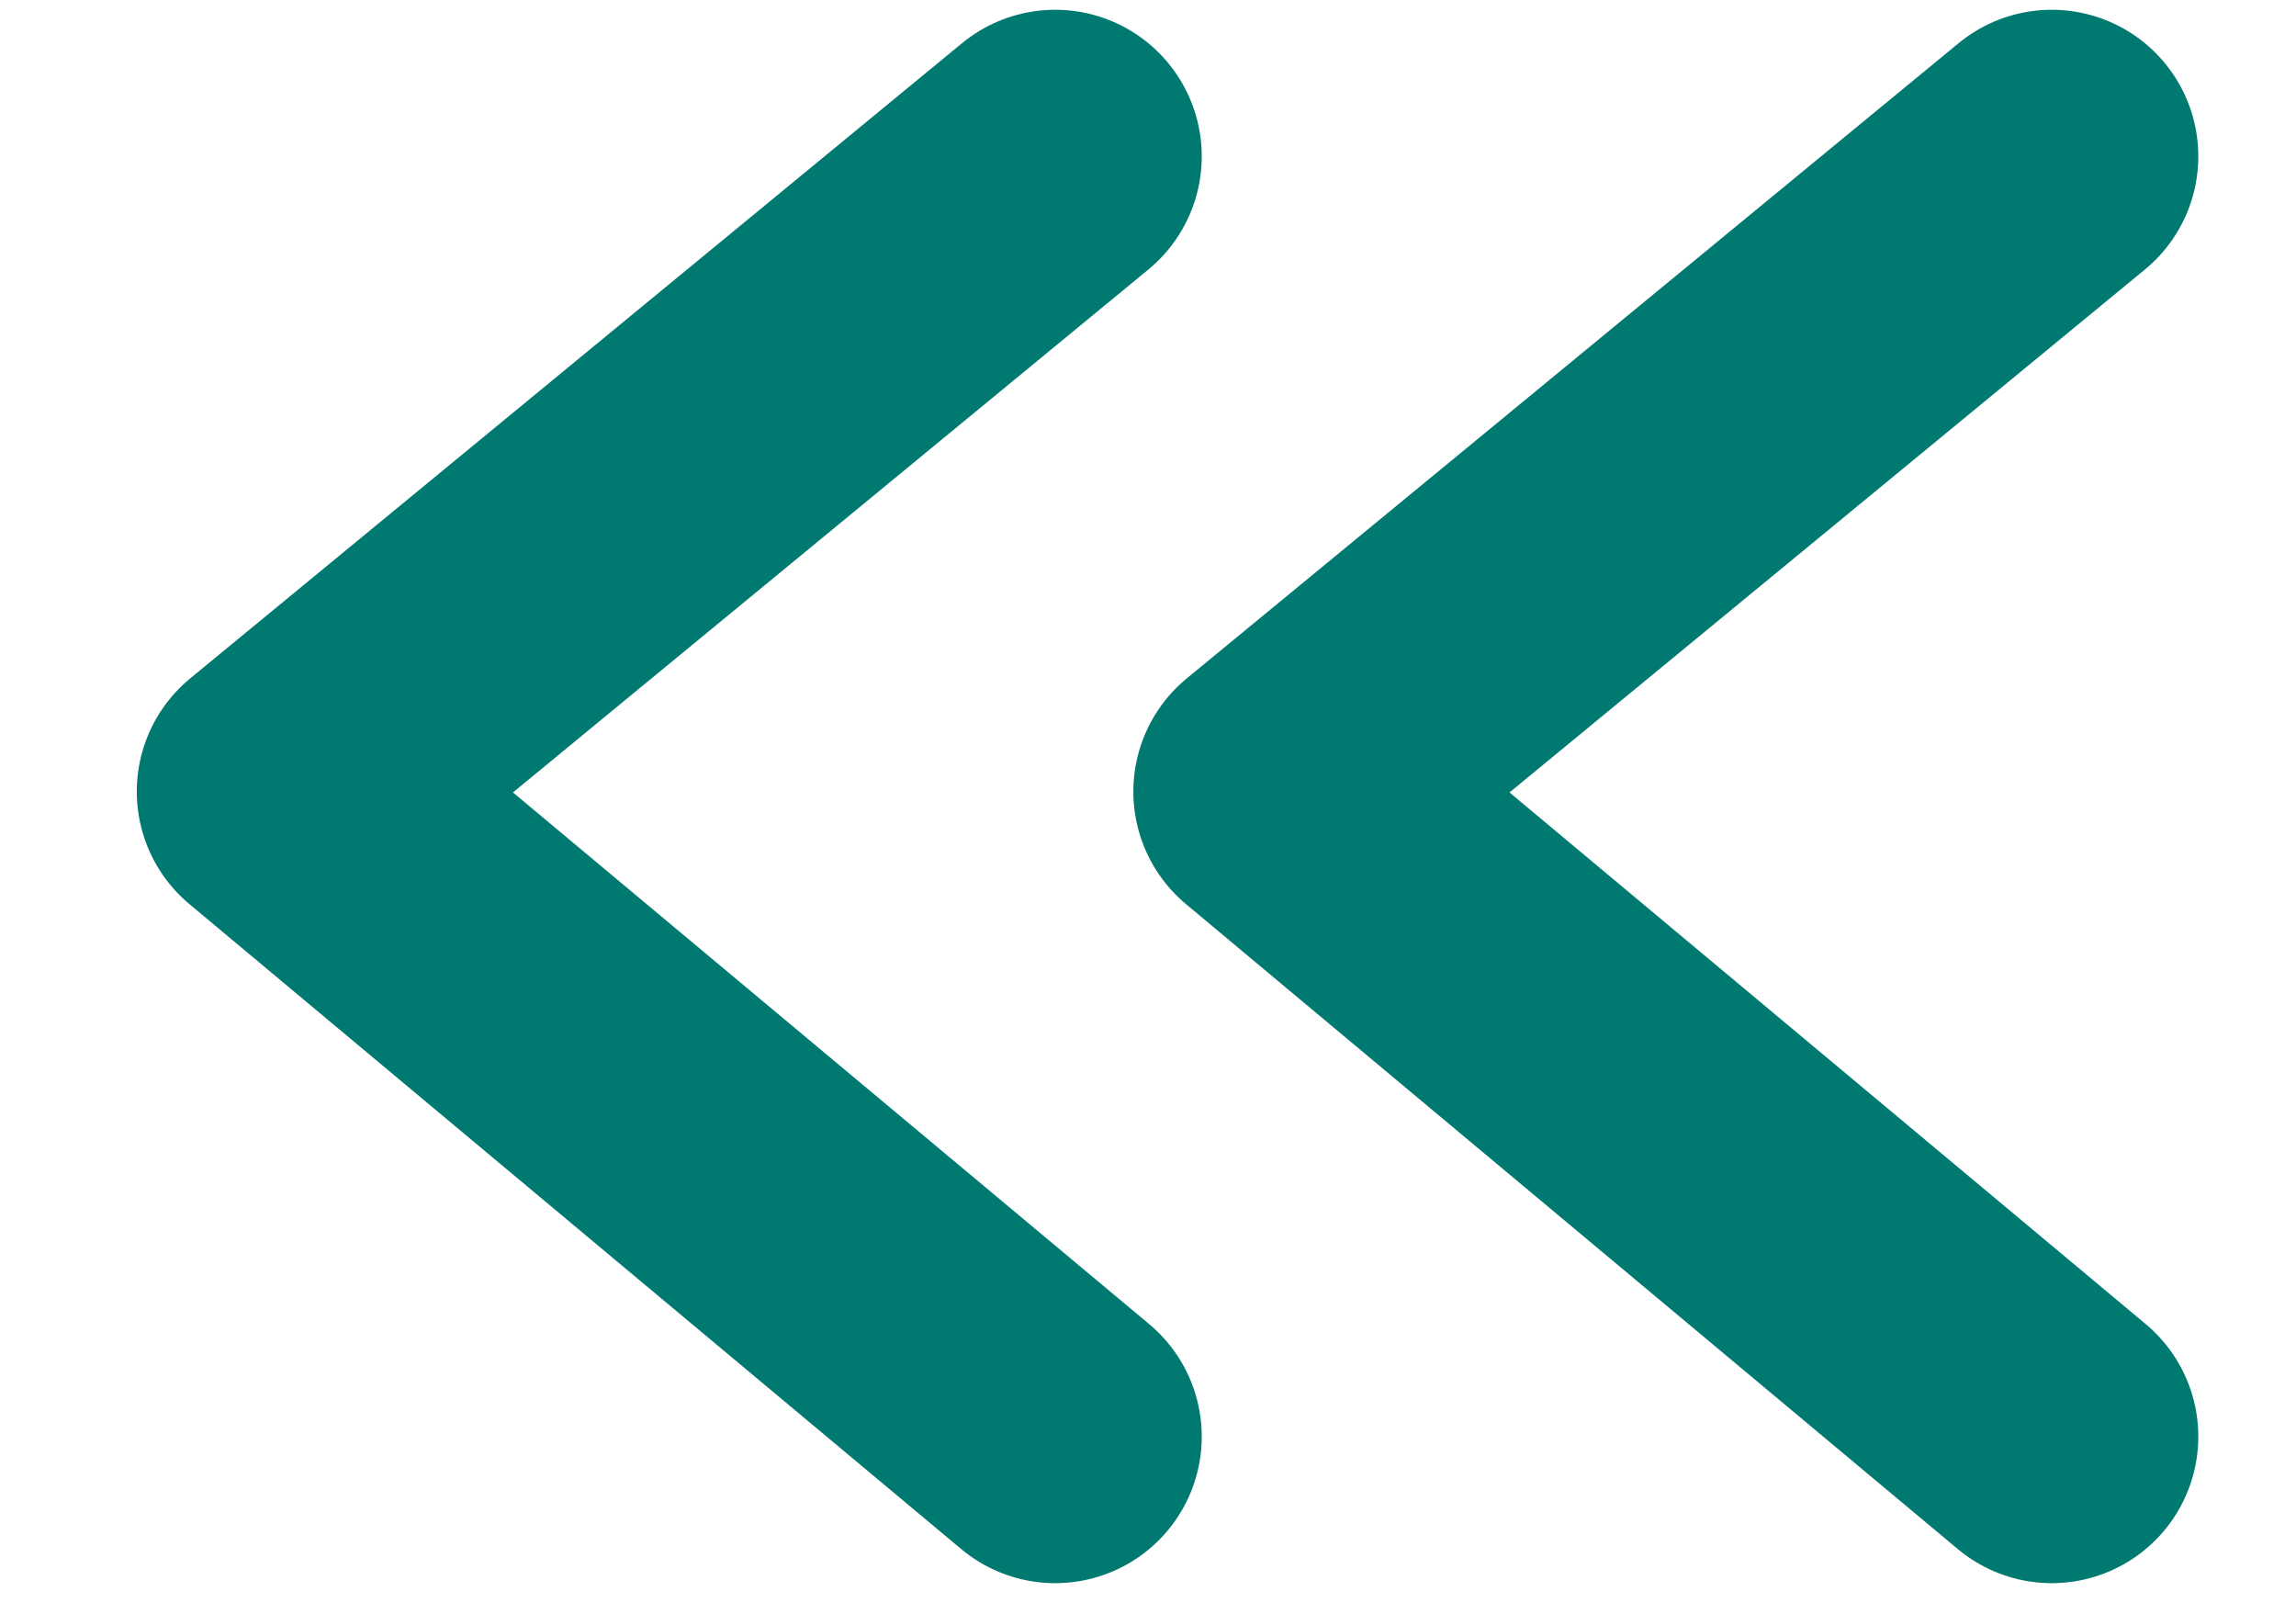
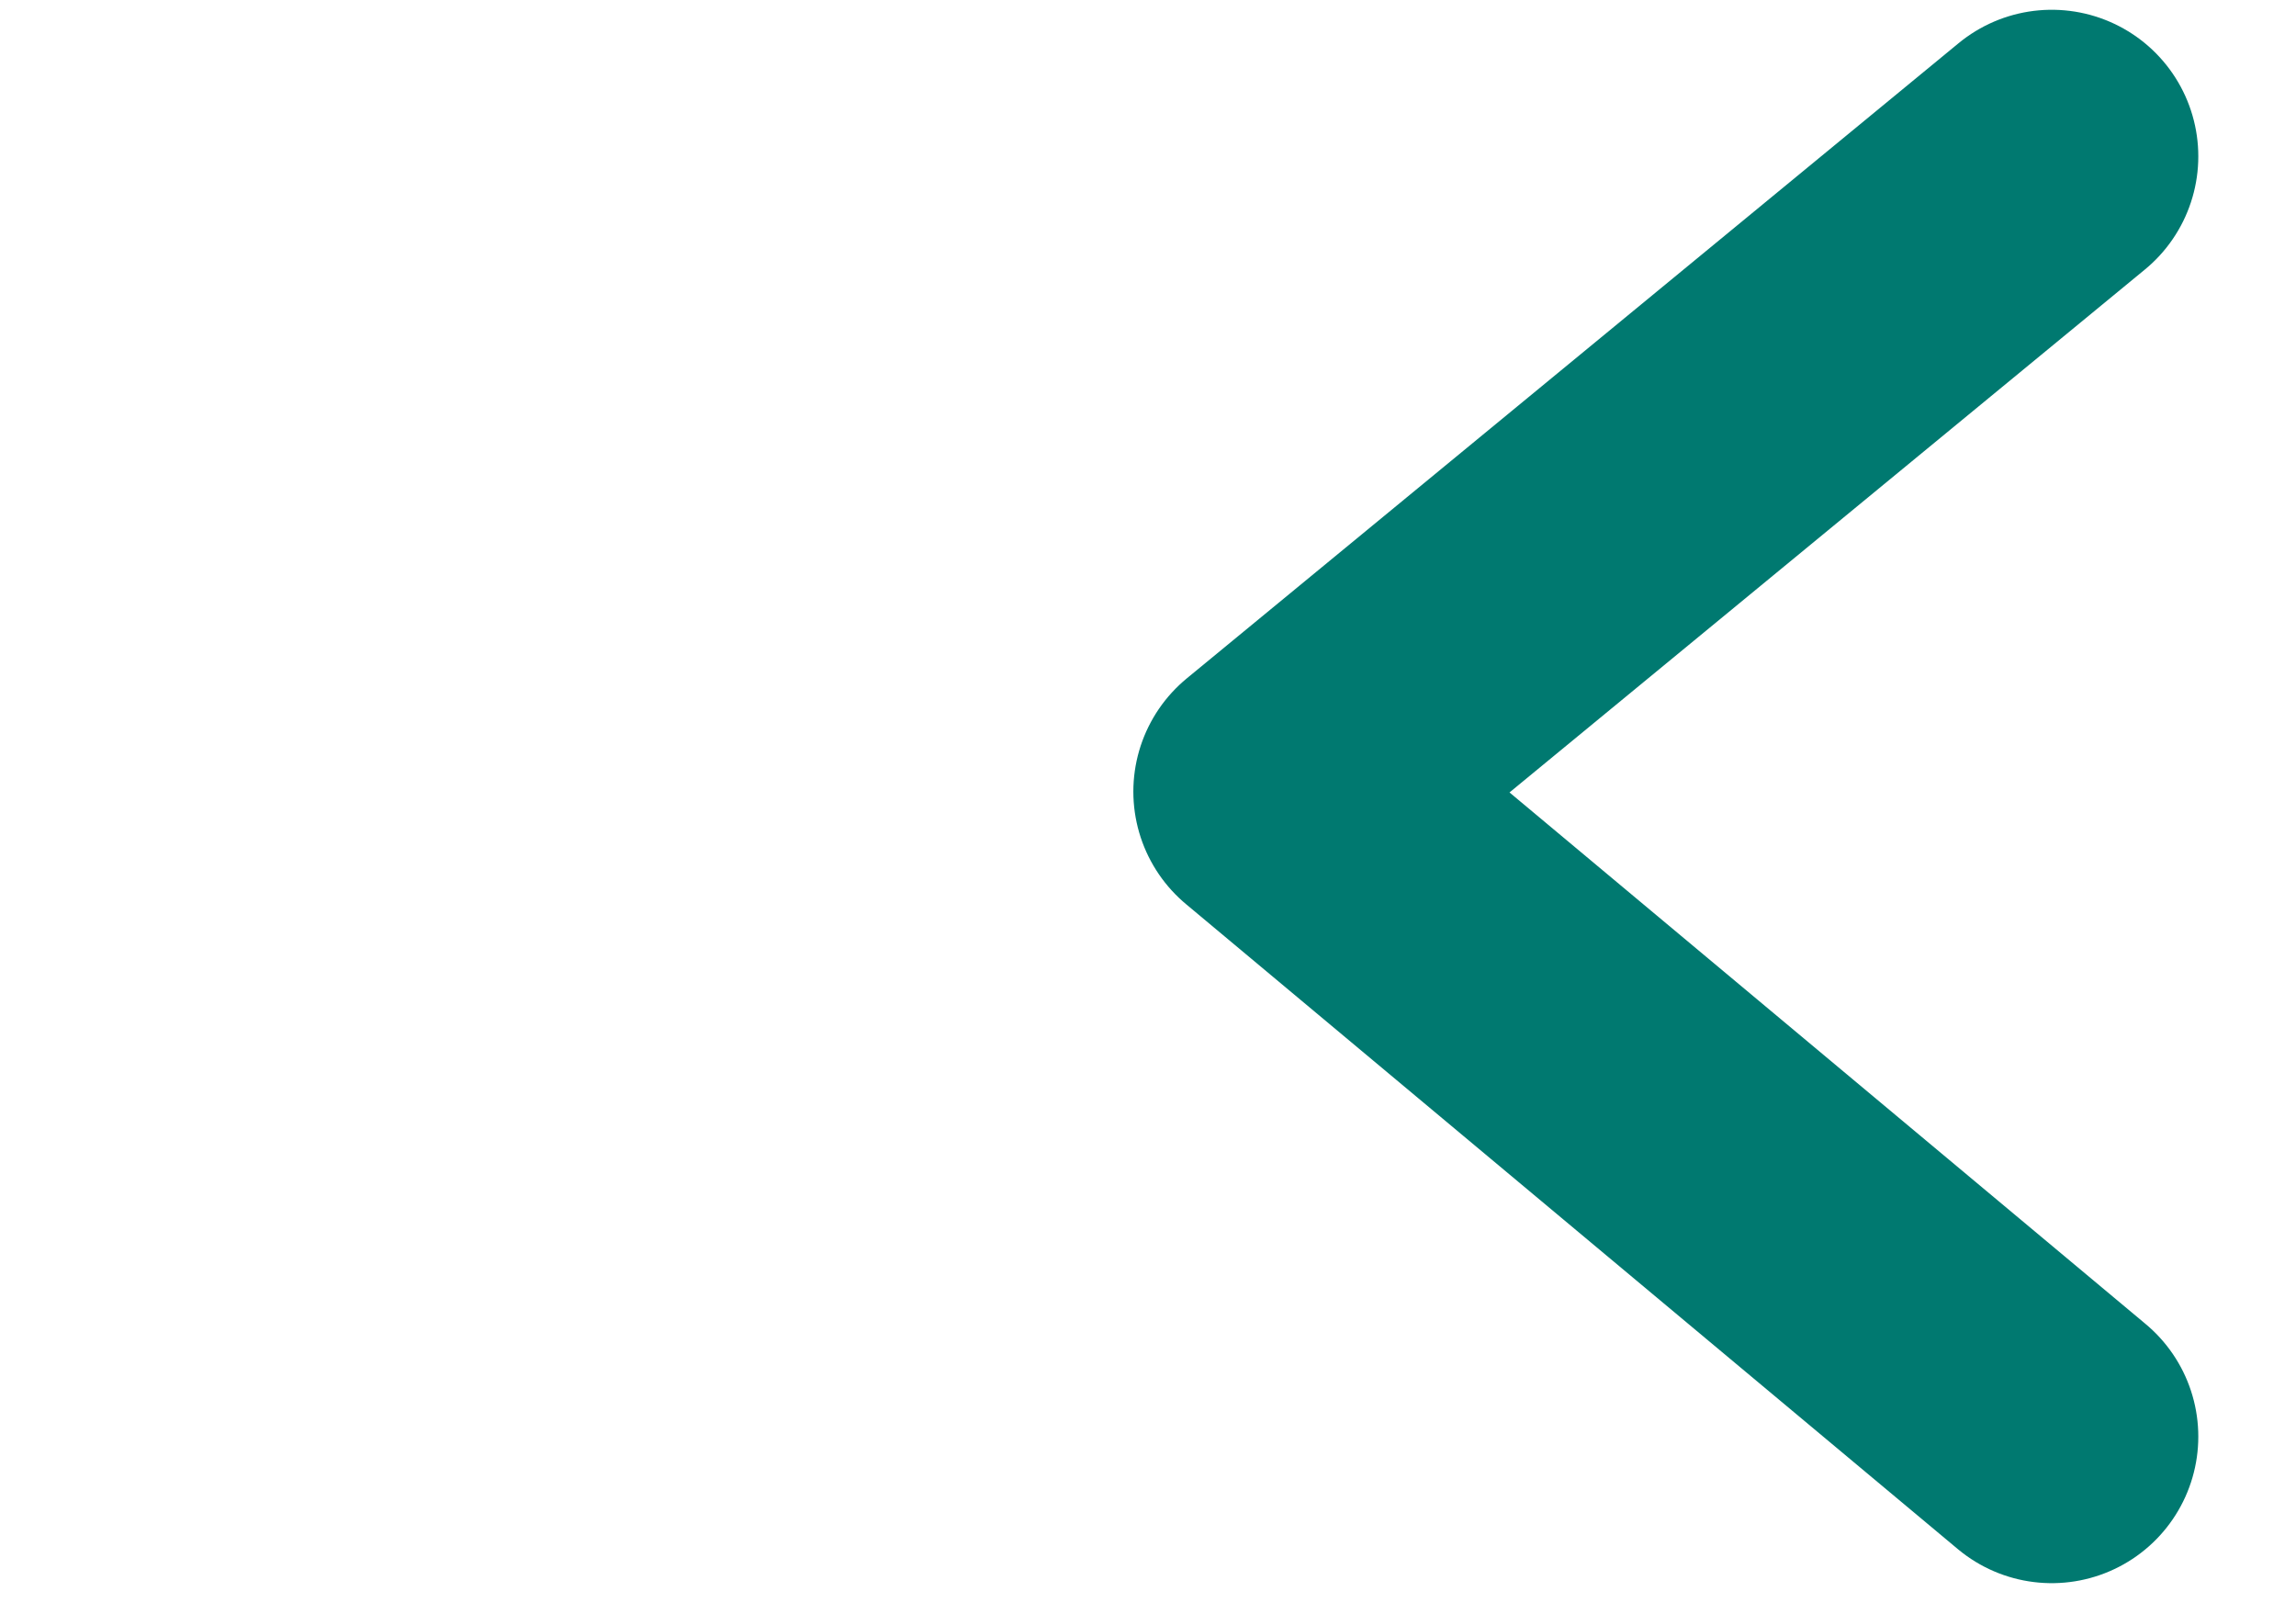
<svg xmlns="http://www.w3.org/2000/svg" version="1.1" id="Camada_1" x="0px" y="0px" viewBox="0 0 23.5 16.4" style="enable-background:new 0 0 23.5 16.4;" xml:space="preserve">
  <style type="text/css">
	.st0{fill:none;stroke:#007970;stroke-width:3;stroke-linecap:round;stroke-linejoin:round;stroke-miterlimit:10;}
</style>
  <g>
-     <polyline class="st0" points="10.8,14.7 2.9,8.1 10.8,1.6  " />
    <polyline class="st0" points="21,14.7 13.1,8.1 21,1.6  " />
  </g>
</svg>